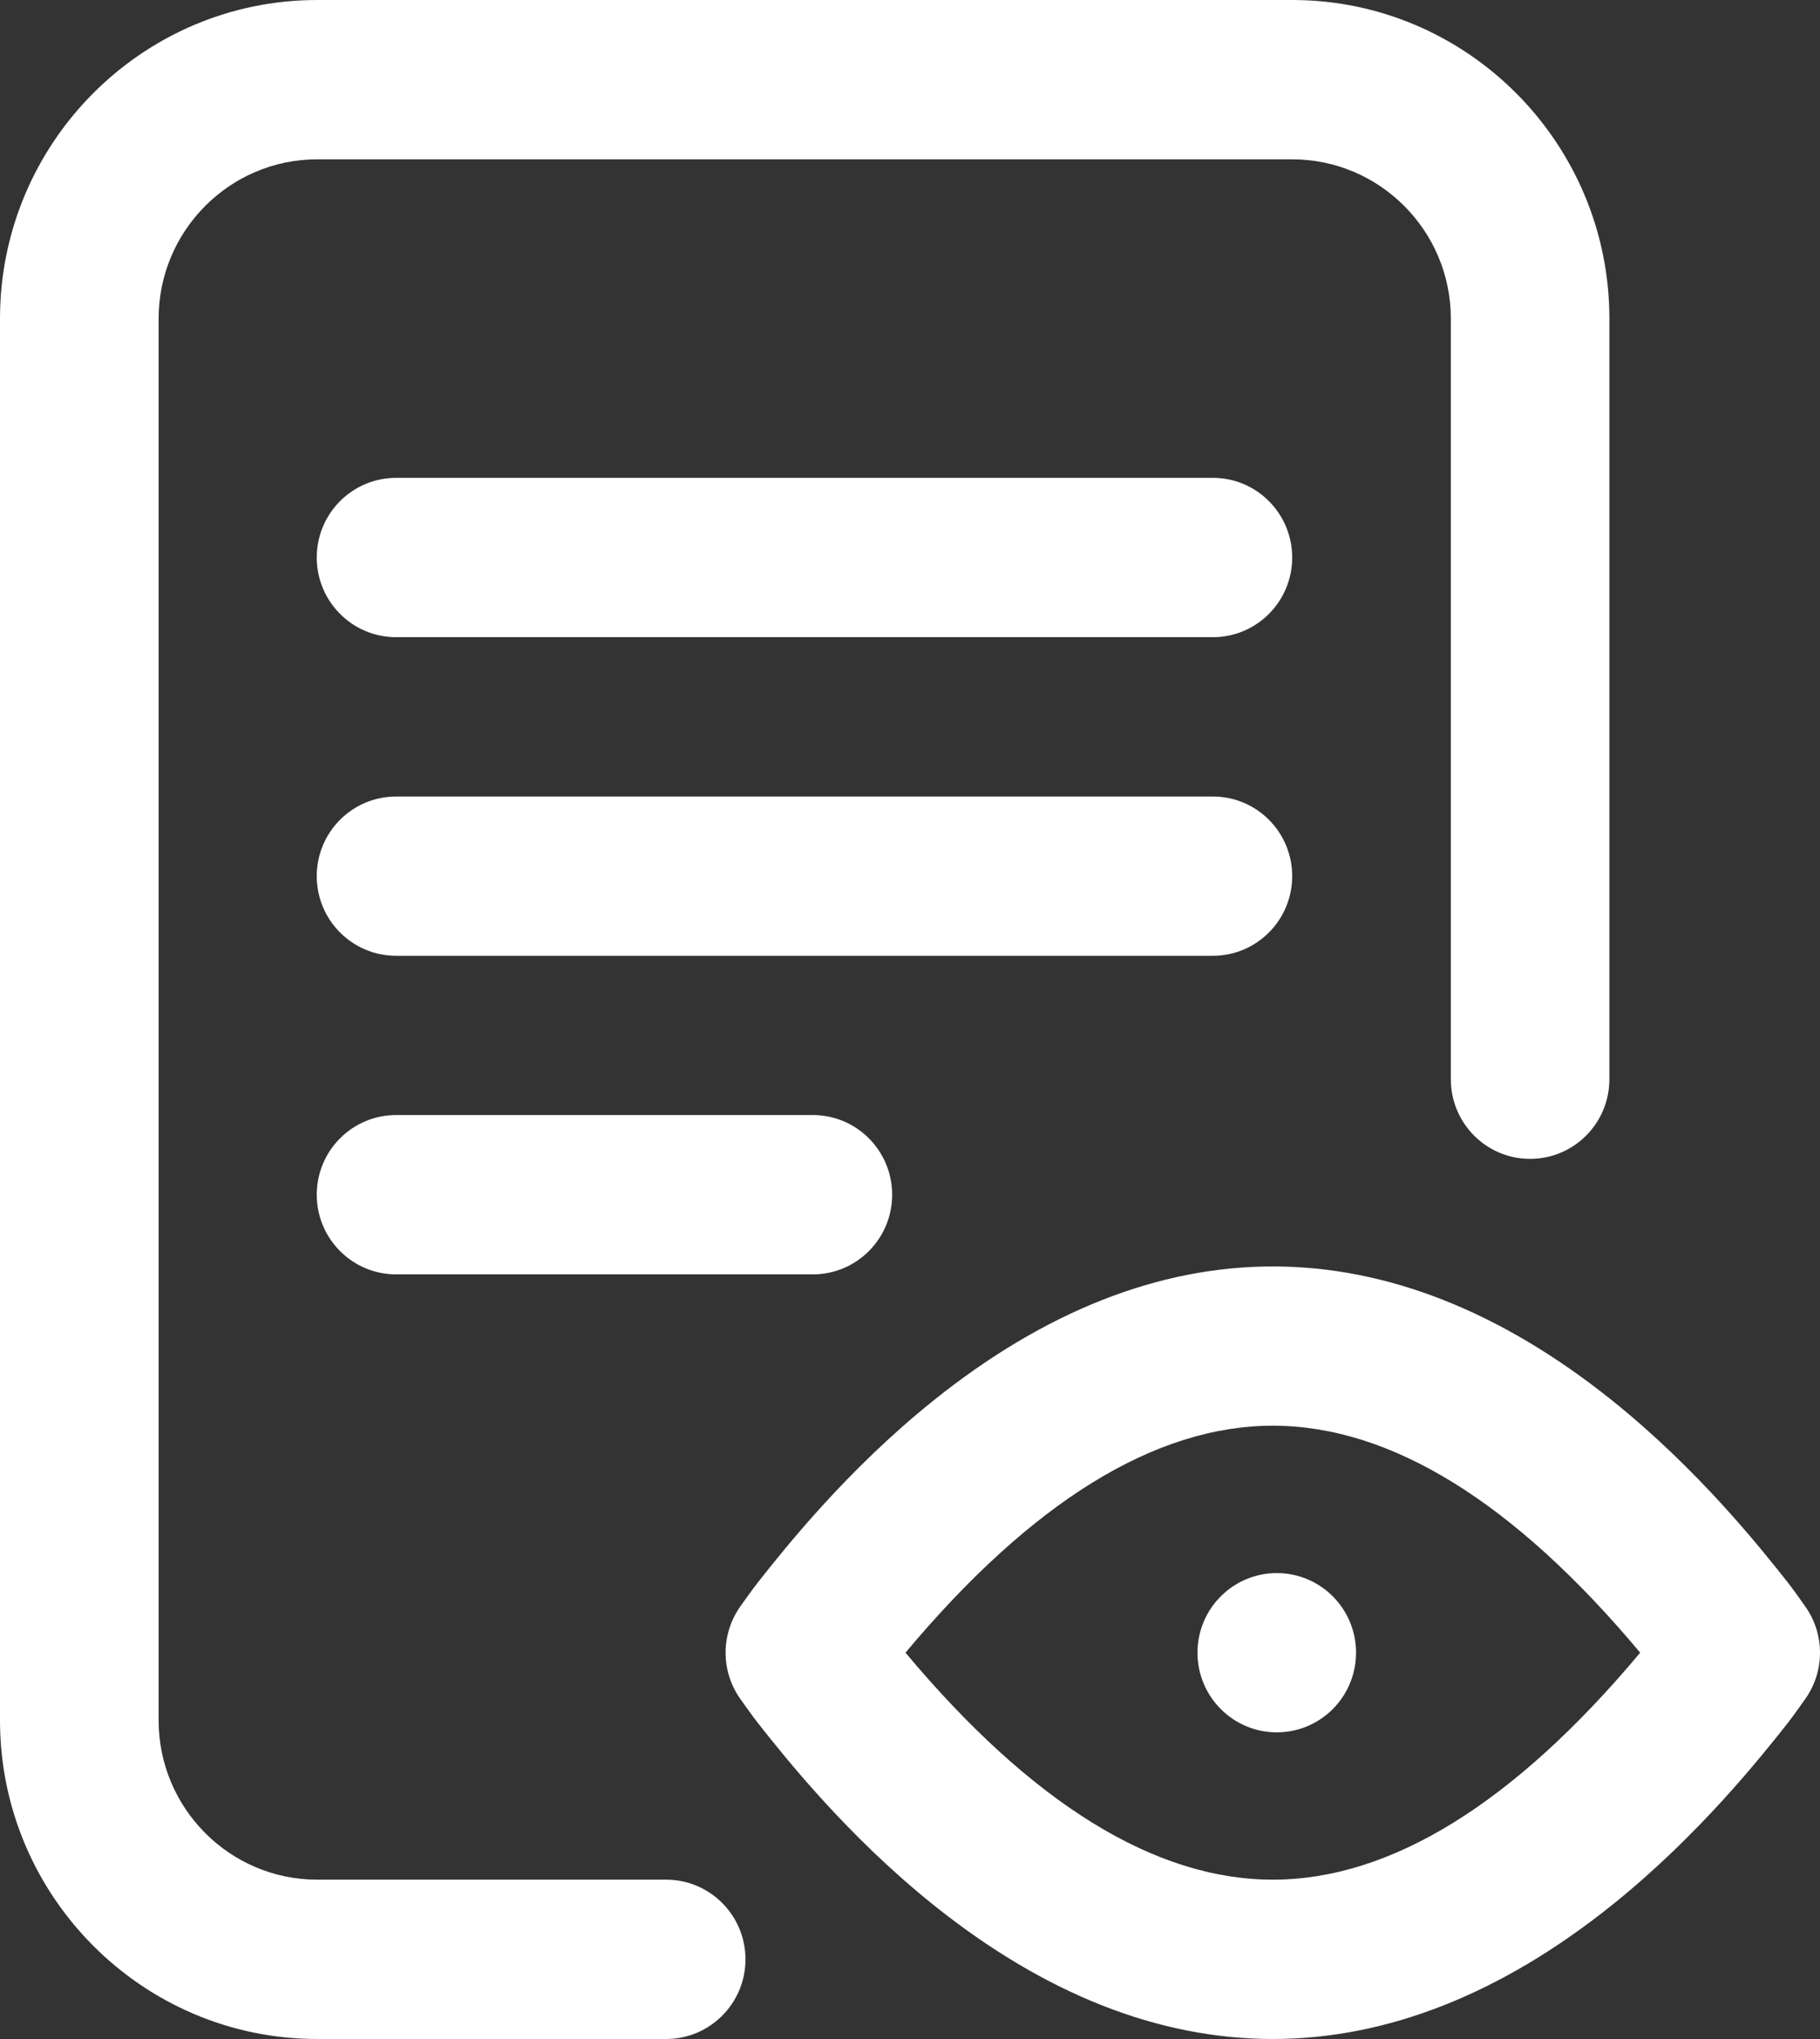
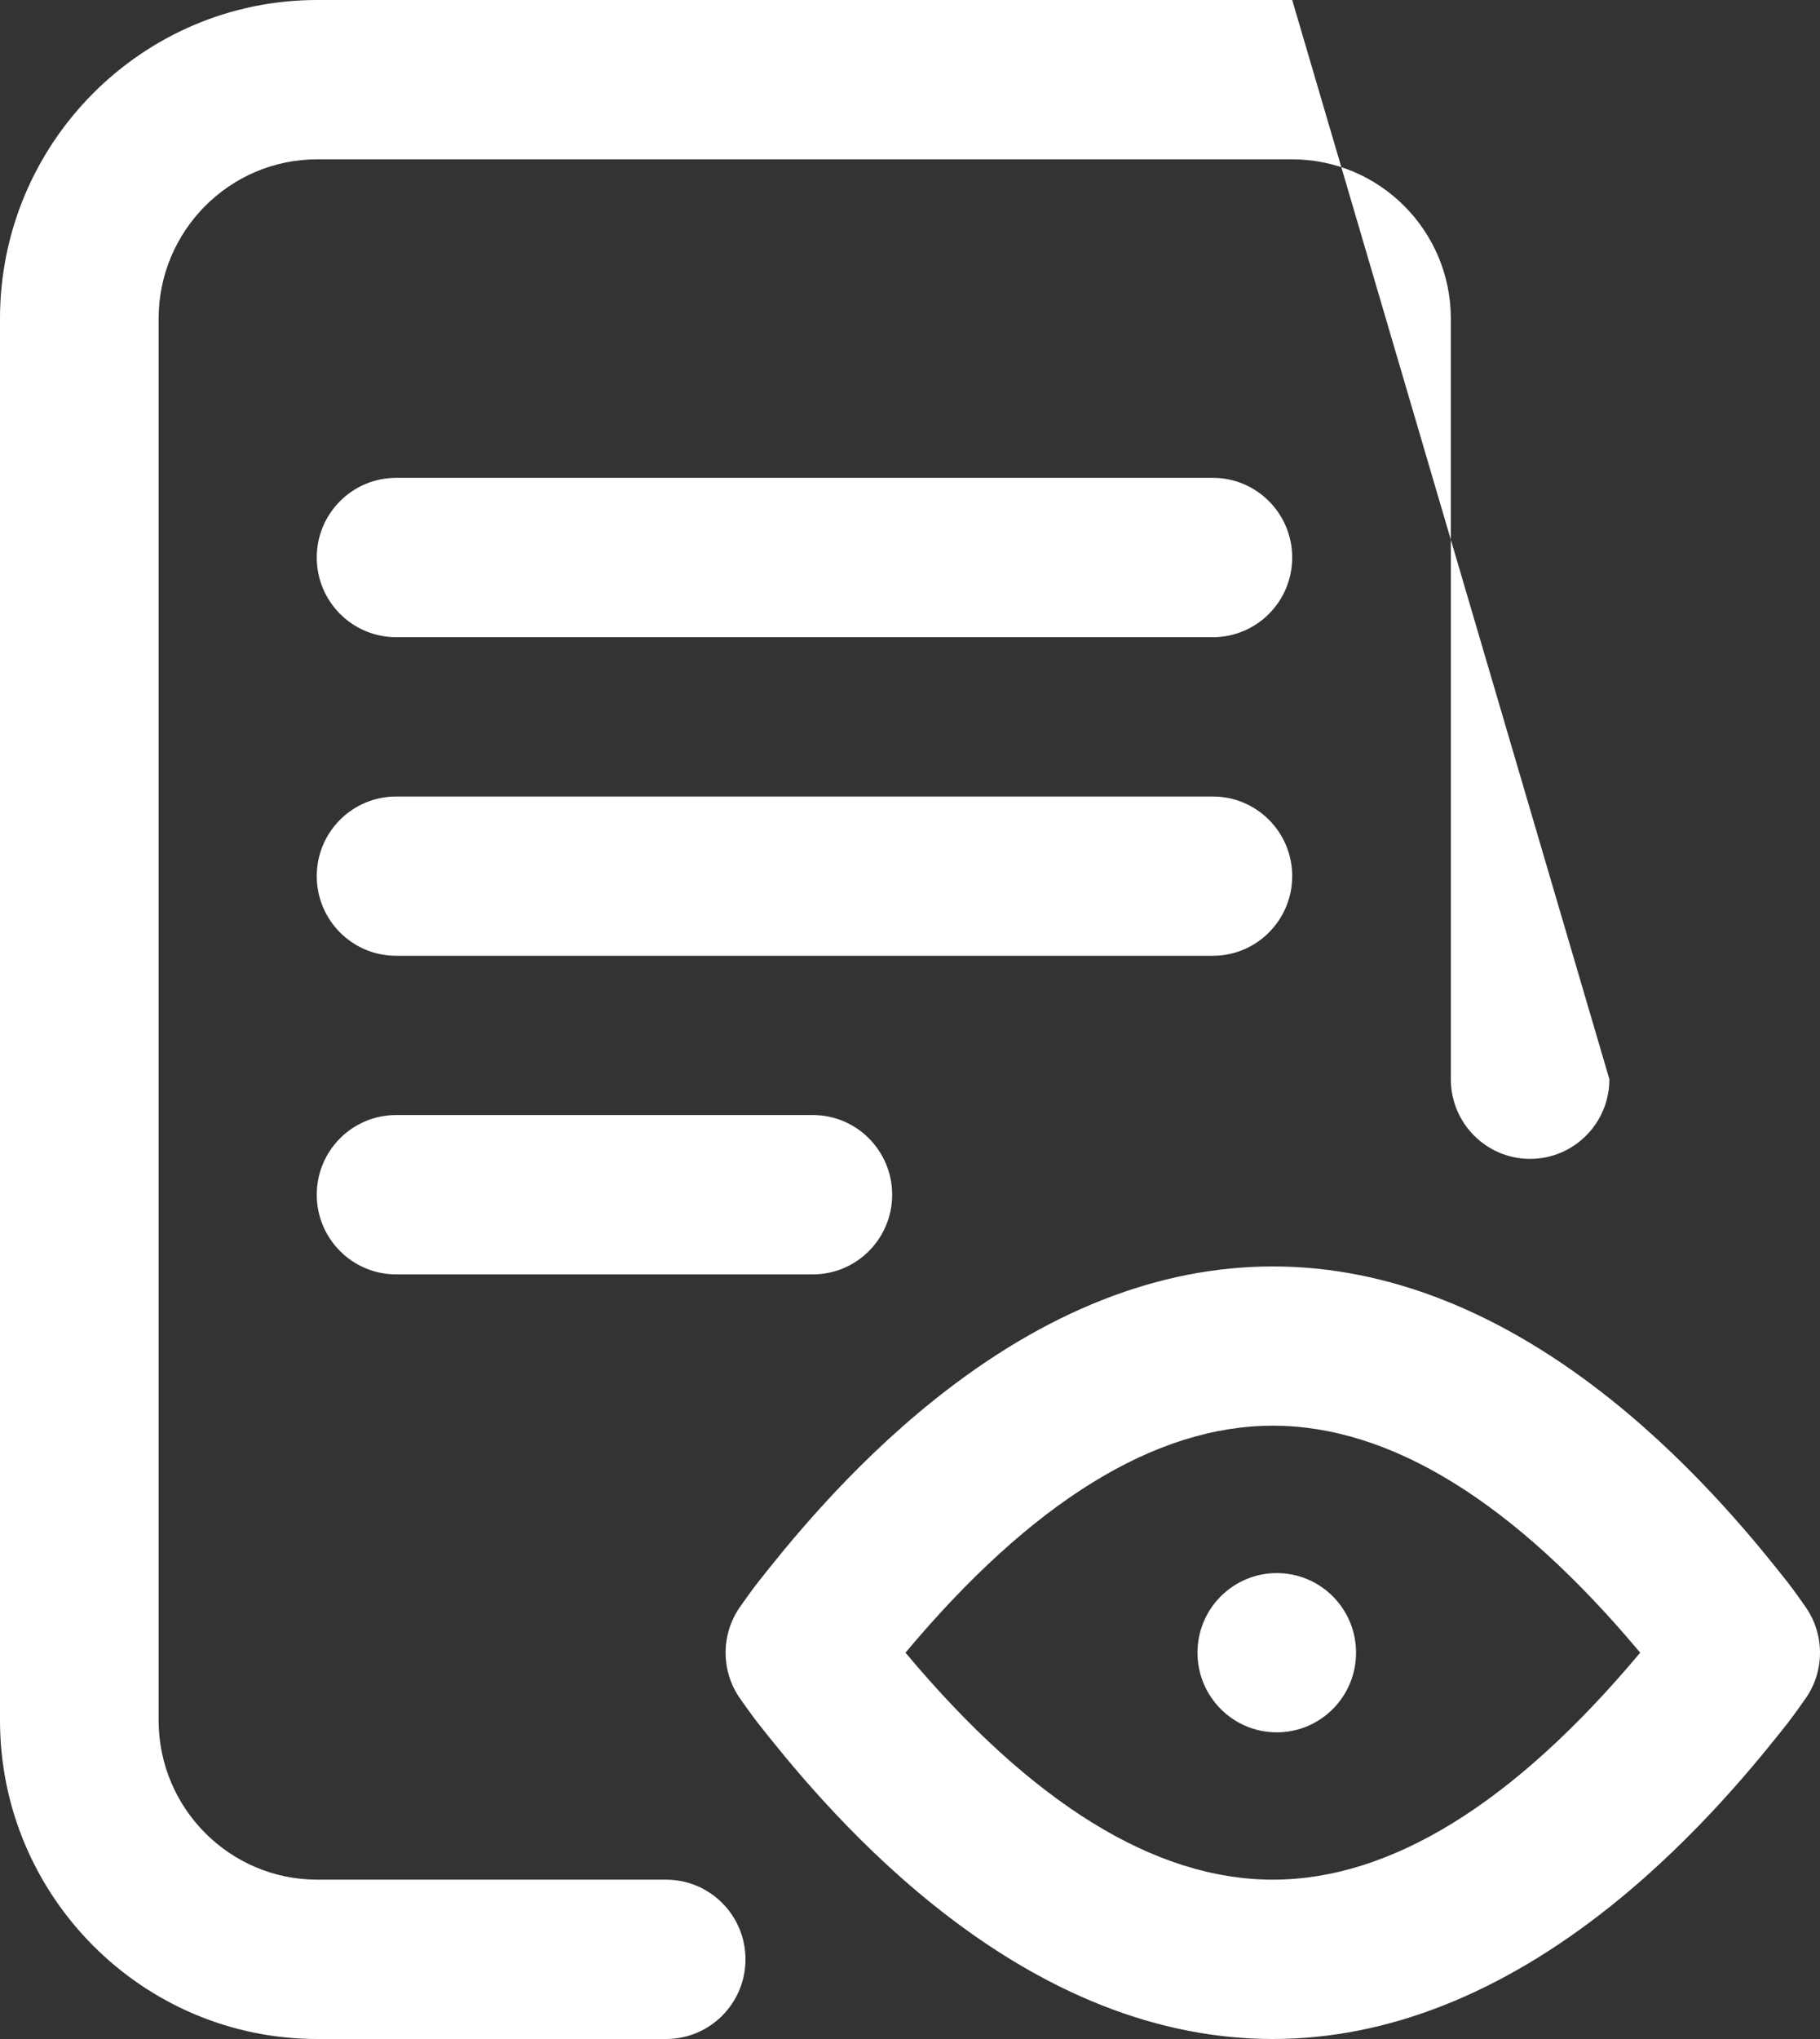
<svg xmlns="http://www.w3.org/2000/svg" width="25px" height="28px" viewBox="0 0 25 28" version="1.1">
  <rect x="0" y="0" width="25" height="28" fill="#333333" stroke="none" />
  <title>5A73FF35-4E94-45A6-8691-B7B651AC9D2A</title>
  <desc>Created with sketchtool.</desc>
  <g id="Page-1" stroke="none" stroke-width="1" fill="none" fill-rule="evenodd">
    <g id="01-Landing-2" transform="translate(-1104, -2560)" fill="#FFFFFF">
      <g id="Chart" transform="translate(125, 2353)">
-         <path d="M989.24,233.906 C989.24,234.51 988.752,235 988.15,235 L983.357,235 C980.955,235 979,233.037 979,230.625 L979,211.375 C979,208.963 980.955,207 983.357,207 L996.75,207 C999.153,207 1001.107,208.963 1001.107,211.375 L1001.107,221.82 C1001.107,222.424 1000.62,222.914 1000.018,222.914 C999.416,222.914 998.929,222.424 998.929,221.82 L998.929,211.375 C998.929,210.169 997.951,209.188 996.75,209.188 L983.357,209.188 C982.156,209.188 981.179,210.169 981.179,211.375 L981.179,230.625 C981.179,231.831 982.156,232.812 983.357,232.812 L988.15,232.812 C988.752,232.812 989.24,233.302 989.24,233.906 Z M995.661,213.562 C996.262,213.562 996.75,214.052 996.75,214.656 C996.75,215.26 996.262,215.75 995.661,215.75 L984.441,215.75 C983.839,215.75 983.351,215.26 983.351,214.656 C983.351,214.052 983.839,213.562 984.441,213.562 L995.661,213.562 Z M996.75,219.031 C996.75,219.635 996.262,220.125 995.661,220.125 L984.441,220.125 C983.839,220.125 983.351,219.635 983.351,219.031 C983.351,218.427 983.839,217.938 984.441,217.938 L995.661,217.938 C996.262,217.938 996.75,218.427 996.75,219.031 Z M984.441,222.312 L990.166,222.312 C990.767,222.312 991.255,222.802 991.255,223.406 C991.255,224.01 990.767,224.5 990.166,224.5 L984.441,224.5 C983.839,224.5 983.351,224.01 983.351,223.406 C983.351,222.802 983.839,222.312 984.441,222.312 Z M996.484,232.812 C998.102,232.812 999.798,231.764 1001.53,229.695 C999.798,227.626 998.102,226.578 996.484,226.578 C994.866,226.578 993.17,227.626 991.438,229.695 C993.17,231.764 994.866,232.812 996.484,232.812 Z M1003.802,229.067 C1004.066,229.444 1004.066,229.947 1003.802,230.324 C1003.764,230.379 1003.632,230.565 1003.551,230.669 C1003.186,231.129 1002.332,232.208 1001.144,233.16 C999.62,234.381 998.052,235 996.484,235 C994.915,235 993.347,234.381 991.824,233.16 C990.635,232.208 989.781,231.129 989.417,230.669 C989.335,230.565 989.204,230.379 989.165,230.324 C988.901,229.947 988.901,229.444 989.165,229.066 C989.204,229.012 989.335,228.825 989.417,228.722 C989.781,228.261 990.635,227.183 991.824,226.231 C993.347,225.01 994.915,224.391 996.484,224.391 C998.052,224.391 999.62,225.01 1001.144,226.231 C1002.332,227.183 1003.186,228.261 1003.551,228.722 C1003.632,228.825 1003.764,229.012 1003.802,229.067 Z M995.449,229.695 C995.449,229.091 995.937,228.602 996.538,228.602 C997.14,228.602 997.627,229.091 997.627,229.695 C997.627,230.299 997.14,230.789 996.538,230.789 C995.937,230.789 995.449,230.299 995.449,229.695 Z" id="View-documents" />
+         <path d="M989.24,233.906 C989.24,234.51 988.752,235 988.15,235 L983.357,235 C980.955,235 979,233.037 979,230.625 L979,211.375 C979,208.963 980.955,207 983.357,207 L996.75,207 L1001.107,221.82 C1001.107,222.424 1000.62,222.914 1000.018,222.914 C999.416,222.914 998.929,222.424 998.929,221.82 L998.929,211.375 C998.929,210.169 997.951,209.188 996.75,209.188 L983.357,209.188 C982.156,209.188 981.179,210.169 981.179,211.375 L981.179,230.625 C981.179,231.831 982.156,232.812 983.357,232.812 L988.15,232.812 C988.752,232.812 989.24,233.302 989.24,233.906 Z M995.661,213.562 C996.262,213.562 996.75,214.052 996.75,214.656 C996.75,215.26 996.262,215.75 995.661,215.75 L984.441,215.75 C983.839,215.75 983.351,215.26 983.351,214.656 C983.351,214.052 983.839,213.562 984.441,213.562 L995.661,213.562 Z M996.75,219.031 C996.75,219.635 996.262,220.125 995.661,220.125 L984.441,220.125 C983.839,220.125 983.351,219.635 983.351,219.031 C983.351,218.427 983.839,217.938 984.441,217.938 L995.661,217.938 C996.262,217.938 996.75,218.427 996.75,219.031 Z M984.441,222.312 L990.166,222.312 C990.767,222.312 991.255,222.802 991.255,223.406 C991.255,224.01 990.767,224.5 990.166,224.5 L984.441,224.5 C983.839,224.5 983.351,224.01 983.351,223.406 C983.351,222.802 983.839,222.312 984.441,222.312 Z M996.484,232.812 C998.102,232.812 999.798,231.764 1001.53,229.695 C999.798,227.626 998.102,226.578 996.484,226.578 C994.866,226.578 993.17,227.626 991.438,229.695 C993.17,231.764 994.866,232.812 996.484,232.812 Z M1003.802,229.067 C1004.066,229.444 1004.066,229.947 1003.802,230.324 C1003.764,230.379 1003.632,230.565 1003.551,230.669 C1003.186,231.129 1002.332,232.208 1001.144,233.16 C999.62,234.381 998.052,235 996.484,235 C994.915,235 993.347,234.381 991.824,233.16 C990.635,232.208 989.781,231.129 989.417,230.669 C989.335,230.565 989.204,230.379 989.165,230.324 C988.901,229.947 988.901,229.444 989.165,229.066 C989.204,229.012 989.335,228.825 989.417,228.722 C989.781,228.261 990.635,227.183 991.824,226.231 C993.347,225.01 994.915,224.391 996.484,224.391 C998.052,224.391 999.62,225.01 1001.144,226.231 C1002.332,227.183 1003.186,228.261 1003.551,228.722 C1003.632,228.825 1003.764,229.012 1003.802,229.067 Z M995.449,229.695 C995.449,229.091 995.937,228.602 996.538,228.602 C997.14,228.602 997.627,229.091 997.627,229.695 C997.627,230.299 997.14,230.789 996.538,230.789 C995.937,230.789 995.449,230.299 995.449,229.695 Z" id="View-documents" />
      </g>
    </g>
  </g>
</svg>